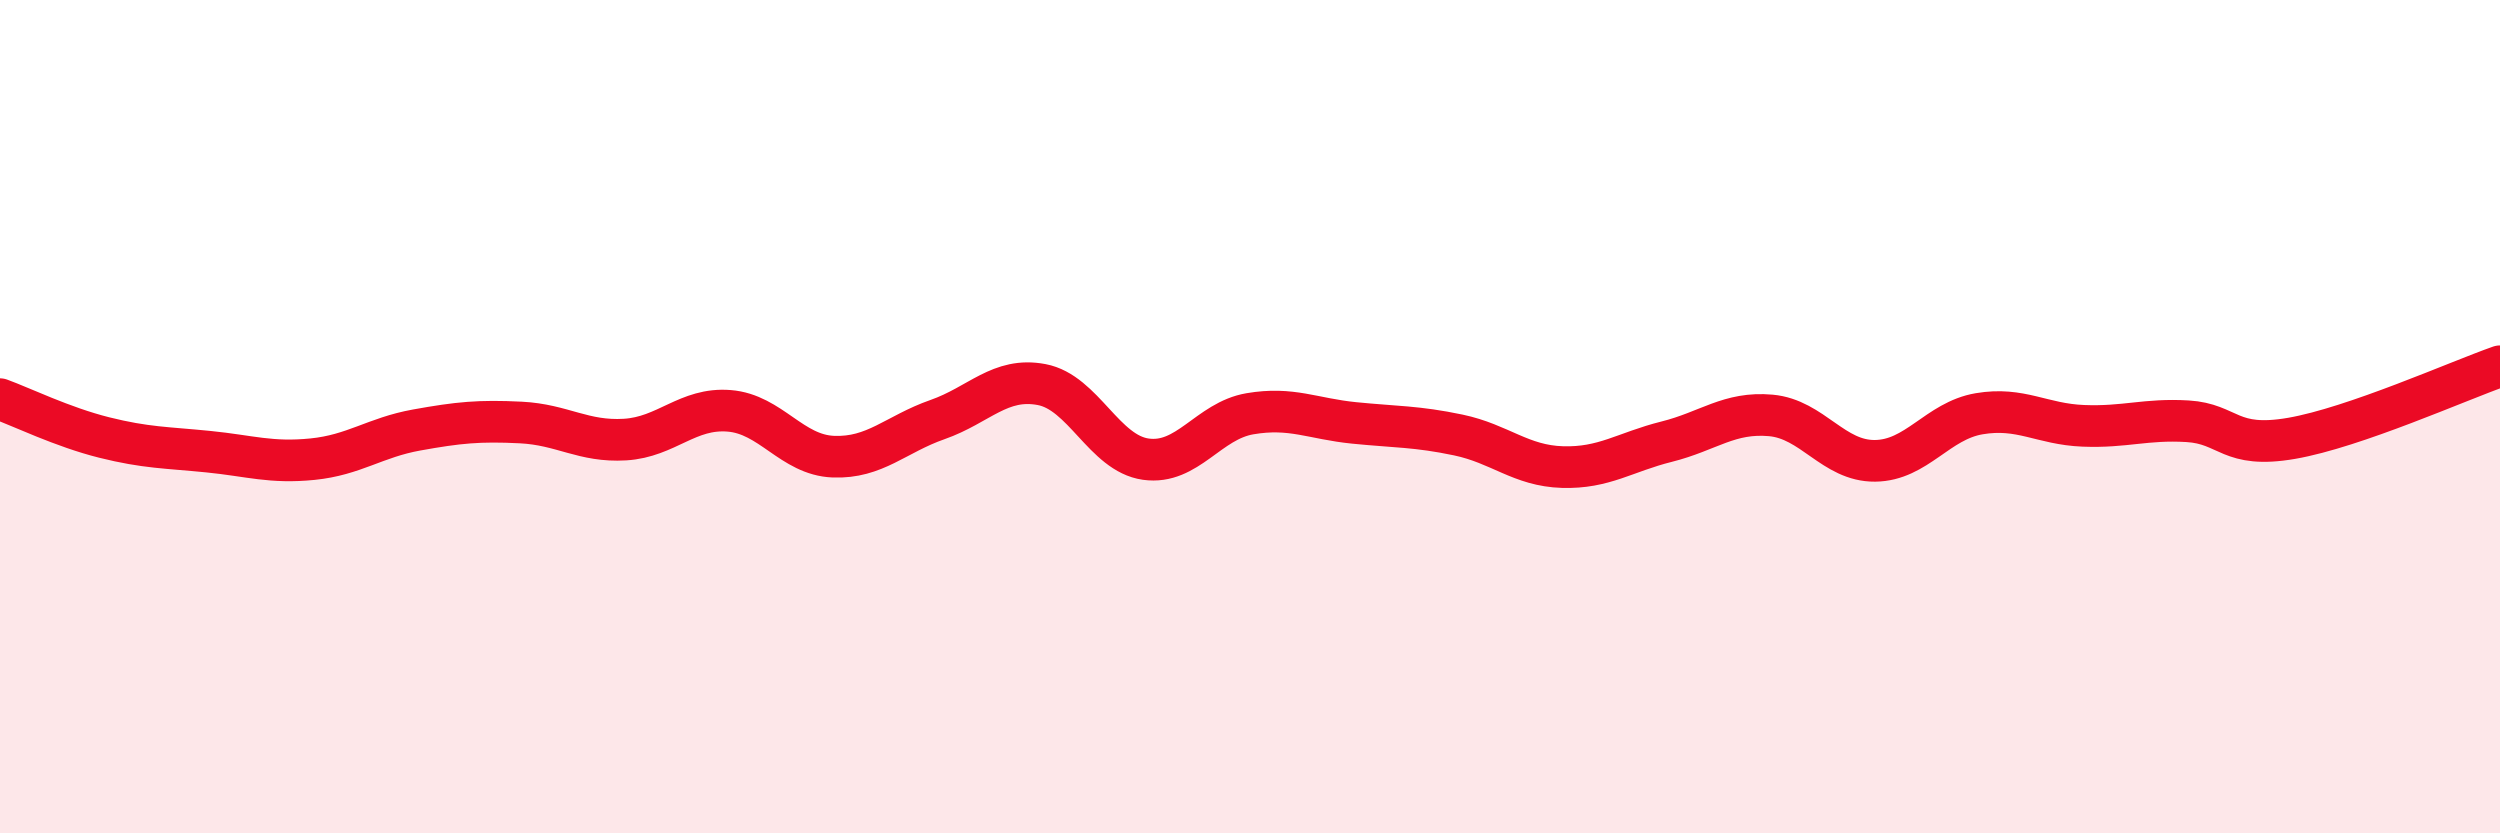
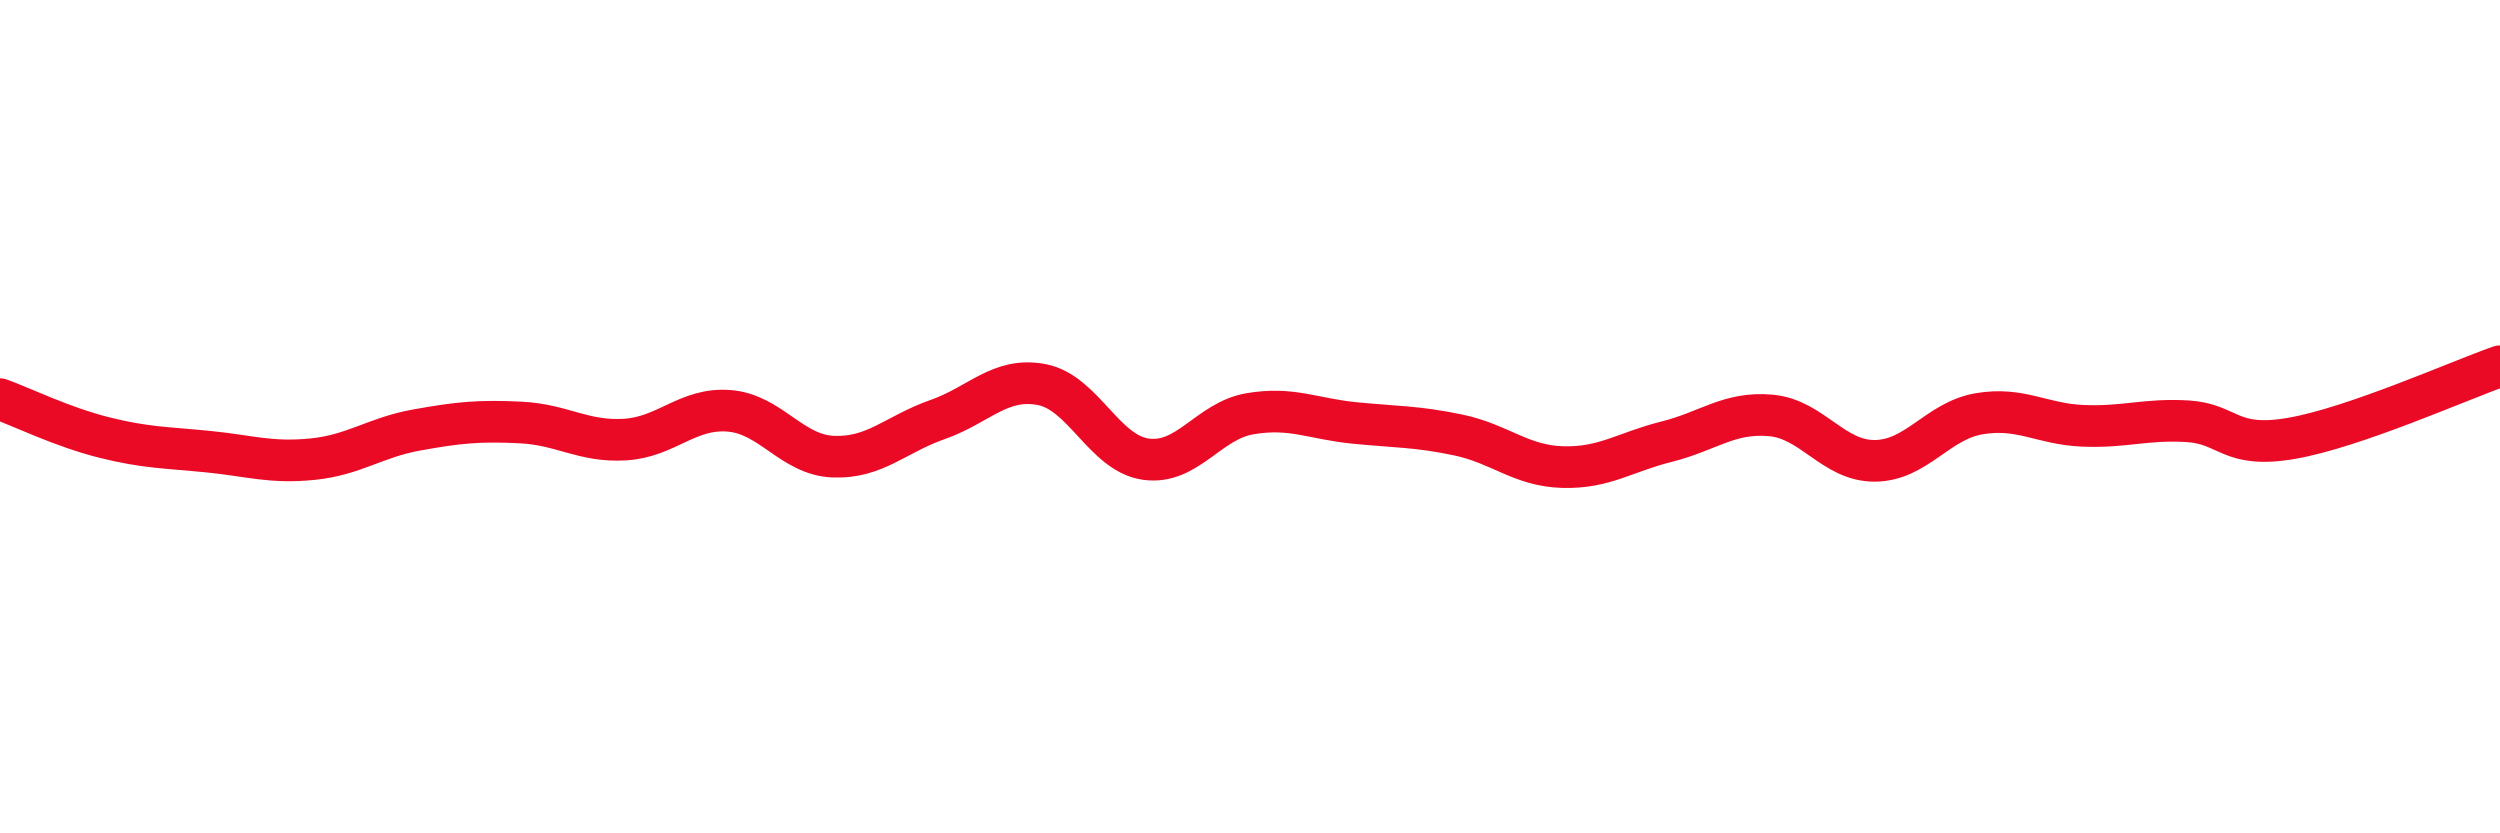
<svg xmlns="http://www.w3.org/2000/svg" width="60" height="20" viewBox="0 0 60 20">
-   <path d="M 0,9.58 C 0.5,9.76 1.5,10.25 2.5,10.5 C 3.5,10.75 4,10.74 5,10.84 C 6,10.94 6.5,11.12 7.5,11.02 C 8.5,10.92 9,10.5 10,10.32 C 11,10.14 11.5,10.09 12.5,10.14 C 13.5,10.19 14,10.61 15,10.55 C 16,10.49 16.5,9.78 17.5,9.86 C 18.5,9.94 19,10.92 20,10.96 C 21,11 21.5,10.42 22.5,10.07 C 23.5,9.72 24,9.04 25,9.23 C 26,9.42 26.5,10.88 27.5,11.02 C 28.5,11.16 29,10.1 30,9.93 C 31,9.76 31.5,10.05 32.5,10.15 C 33.5,10.25 34,10.23 35,10.44 C 36,10.65 36.5,11.18 37.5,11.21 C 38.5,11.24 39,10.85 40,10.6 C 41,10.35 41.5,9.88 42.5,9.97 C 43.5,10.06 44,11.07 45,11.06 C 46,11.05 46.5,10.1 47.5,9.93 C 48.5,9.76 49,10.18 50,10.22 C 51,10.26 51.5,10.05 52.5,10.11 C 53.5,10.17 53.5,10.78 55,10.52 C 56.5,10.26 59,9.14 60,8.79L60 20L0 20Z" fill="#EB0A25" opacity="0.1" stroke-linecap="round" stroke-linejoin="round" />
  <path d="M 0,9.58 C 0.5,9.76 1.5,10.25 2.5,10.5 C 3.5,10.75 4,10.74 5,10.84 C 6,10.94 6.5,11.12 7.5,11.02 C 8.5,10.92 9,10.5 10,10.32 C 11,10.14 11.5,10.09 12.5,10.14 C 13.5,10.19 14,10.61 15,10.55 C 16,10.49 16.5,9.78 17.5,9.86 C 18.5,9.94 19,10.92 20,10.96 C 21,11 21.5,10.42 22.5,10.07 C 23.5,9.72 24,9.04 25,9.23 C 26,9.42 26.5,10.88 27.5,11.02 C 28.5,11.16 29,10.1 30,9.93 C 31,9.76 31.5,10.05 32.5,10.15 C 33.5,10.25 34,10.23 35,10.44 C 36,10.65 36.5,11.18 37.5,11.21 C 38.5,11.24 39,10.85 40,10.6 C 41,10.35 41.5,9.88 42.5,9.97 C 43.5,10.06 44,11.07 45,11.06 C 46,11.05 46.5,10.1 47.5,9.93 C 48.5,9.76 49,10.18 50,10.22 C 51,10.26 51.5,10.05 52.5,10.11 C 53.5,10.17 53.5,10.78 55,10.52 C 56.5,10.26 59,9.14 60,8.79" stroke="#EB0A25" stroke-width="1" fill="none" stroke-linecap="round" stroke-linejoin="round" />
</svg>